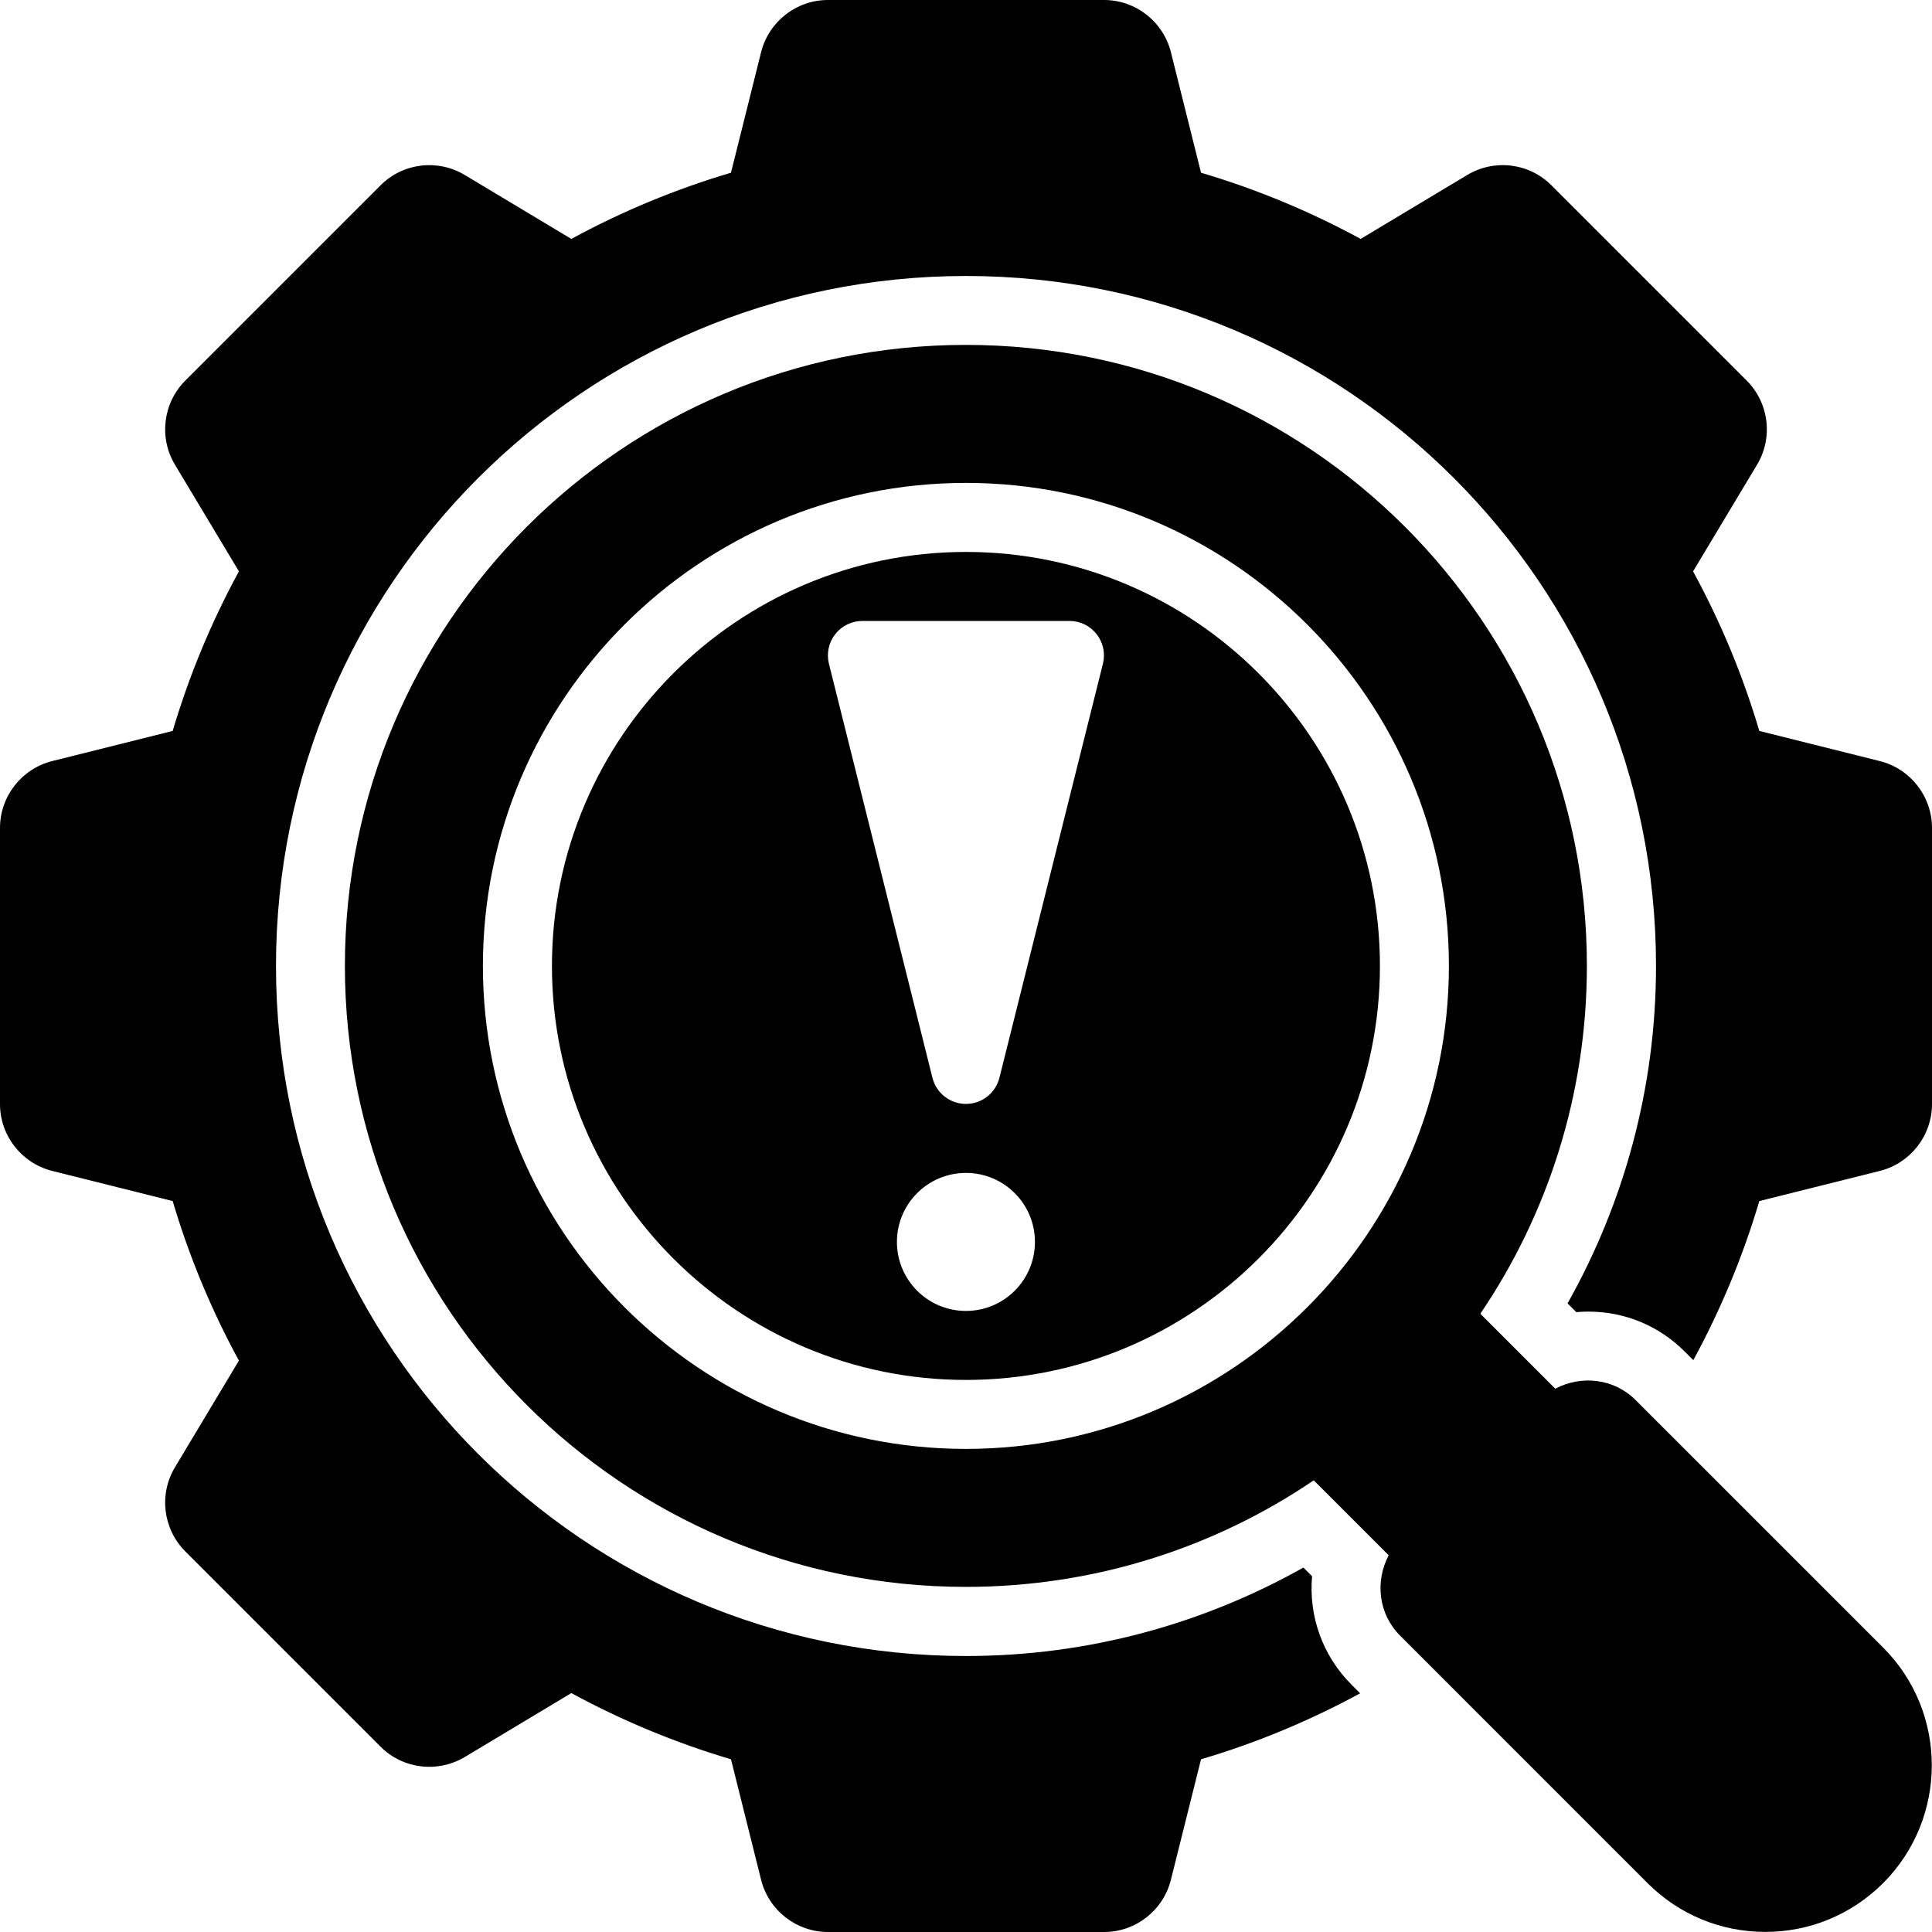
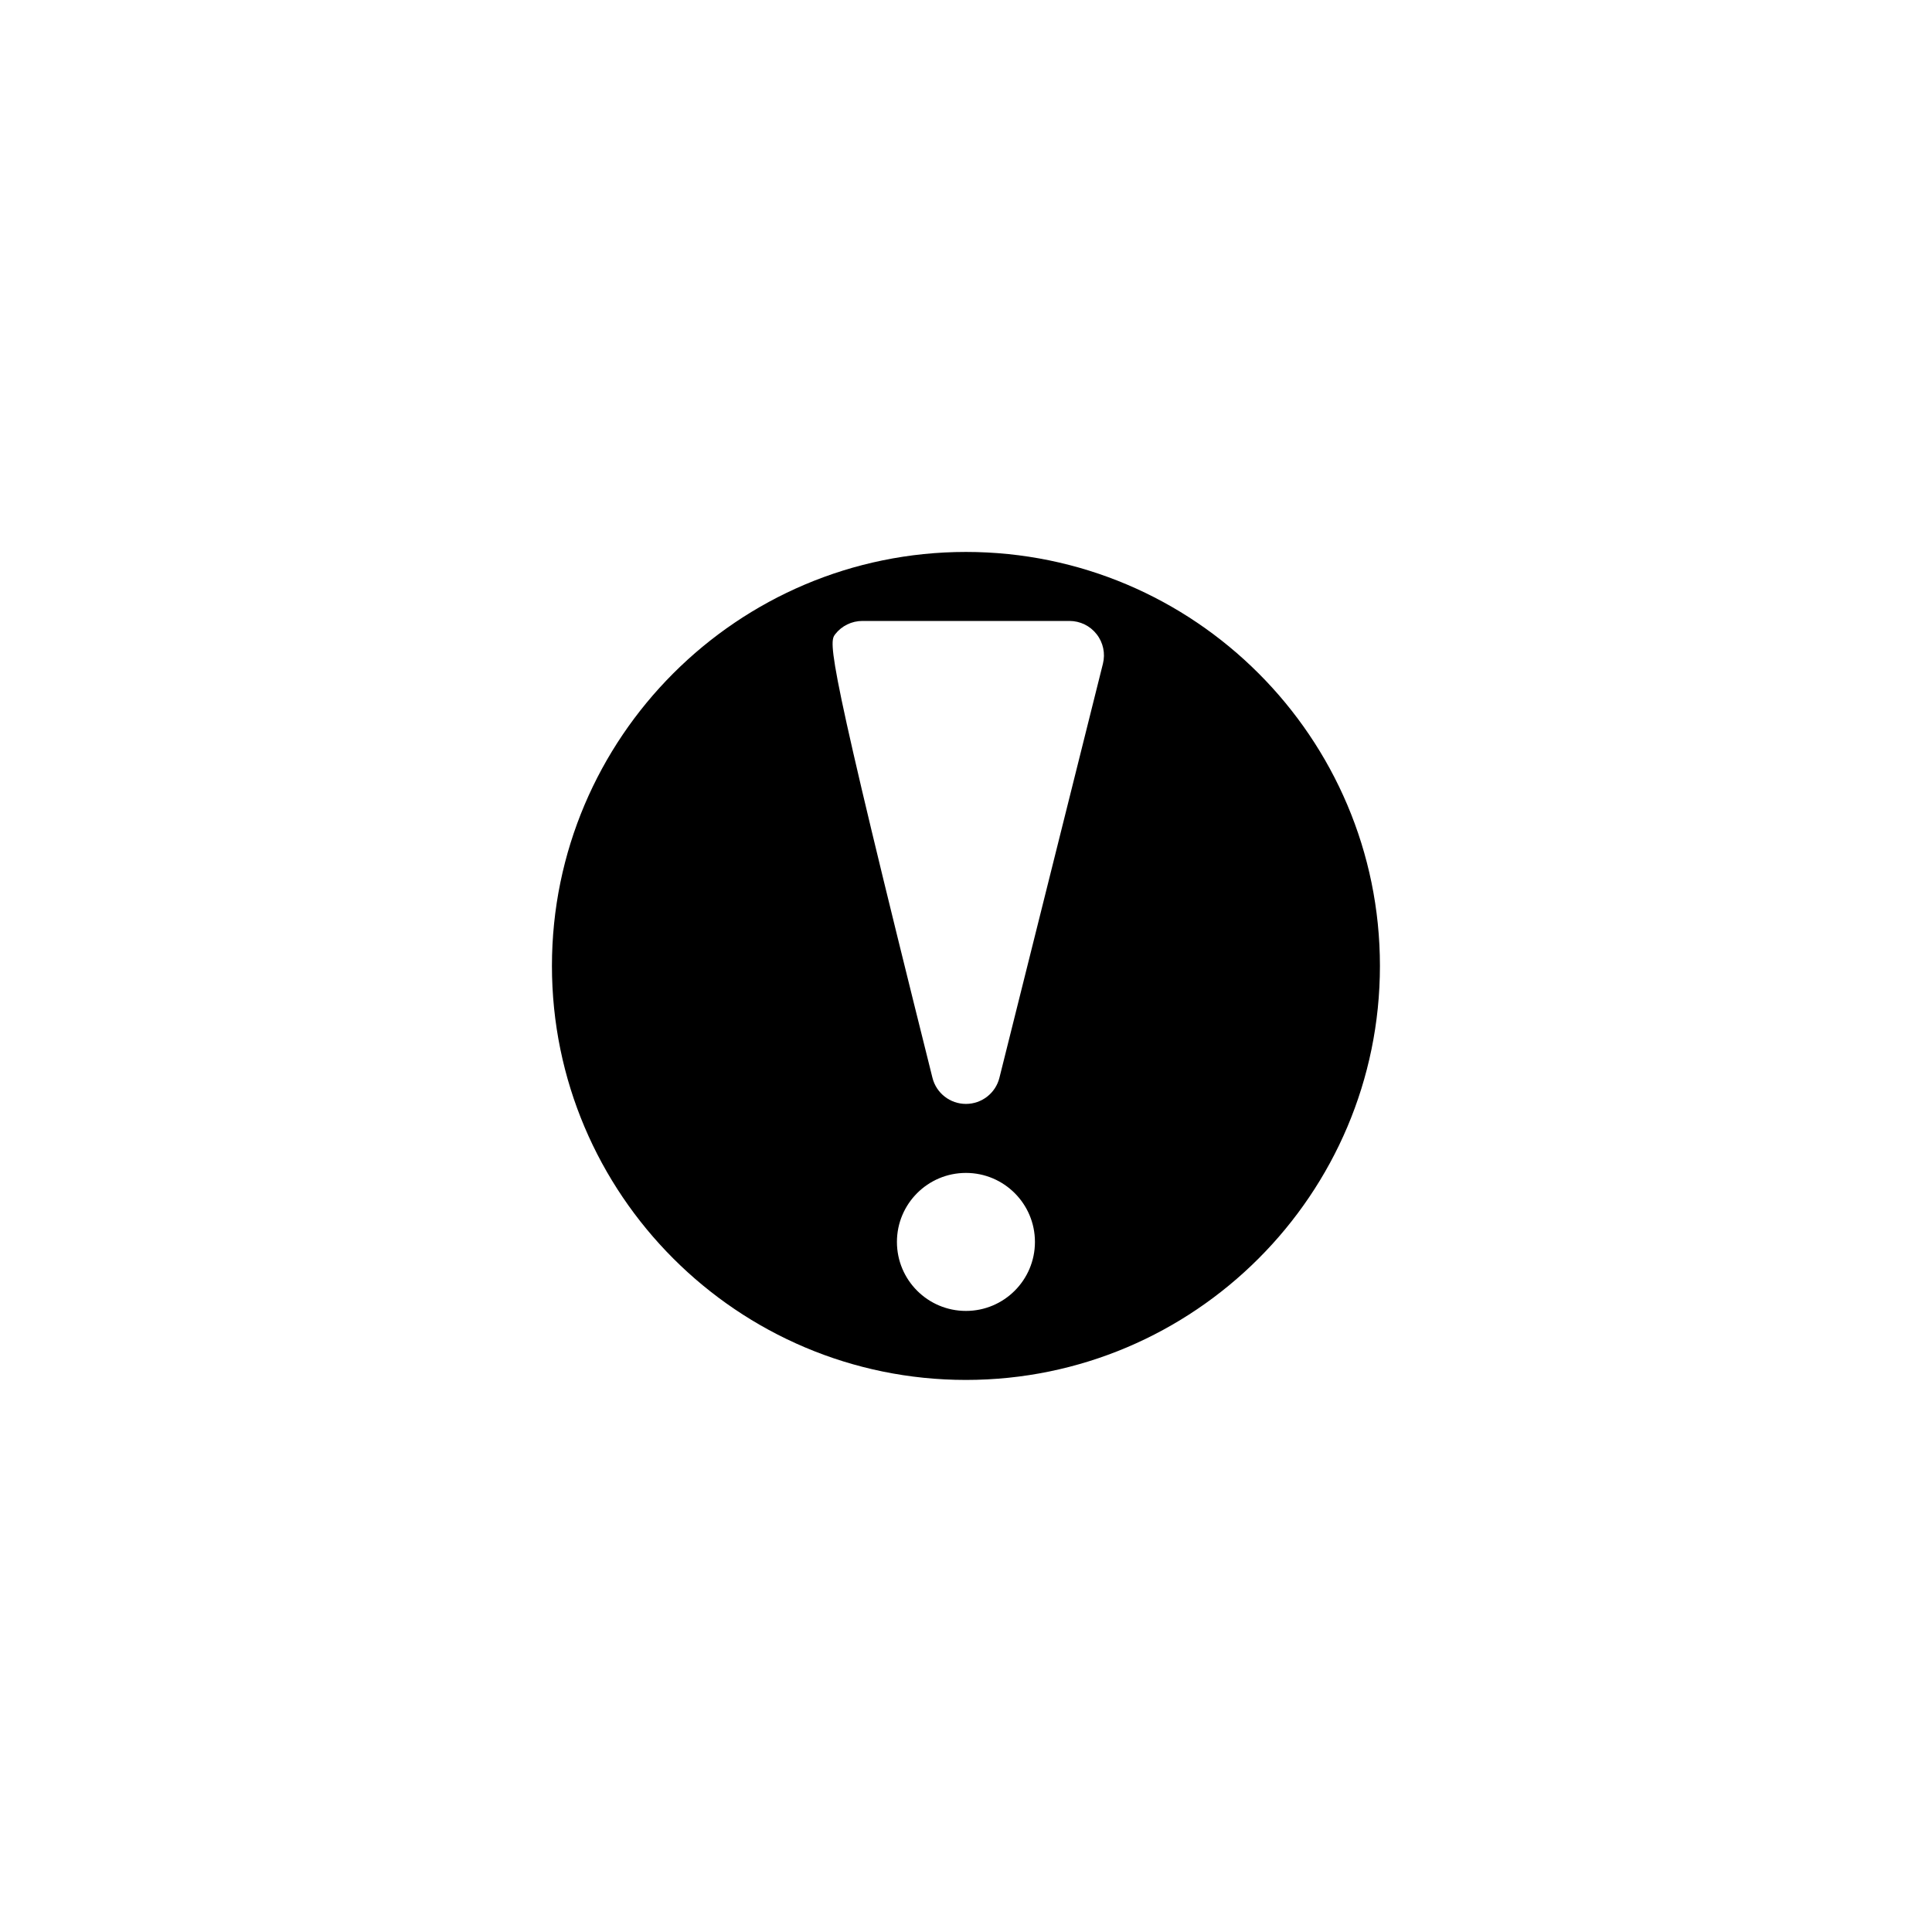
<svg xmlns="http://www.w3.org/2000/svg" width="60" height="60" viewBox="0 0 60 60" fill="none">
-   <path d="M58.376 23.635L54.637 22.7C54.128 20.982 53.44 19.323 52.58 17.744L54.565 14.435C55.072 13.592 54.938 12.512 54.243 11.817L48.183 5.757C47.488 5.059 46.408 4.929 45.565 5.435L42.257 7.42C40.677 6.561 39.019 5.873 37.299 5.364L36.364 1.623C36.125 0.67 35.269 0 34.286 0H25.714C24.731 0 23.875 0.67 23.636 1.623L22.701 5.364C20.983 5.873 19.323 6.561 17.743 7.42L14.435 5.435C13.592 4.93 12.512 5.059 11.817 5.757L5.757 11.817C5.062 12.512 4.928 13.592 5.435 14.435L7.42 17.744C6.56 19.323 5.872 20.982 5.363 22.7L1.624 23.635C0.67 23.874 0 24.731 0 25.714V34.286C0 35.269 0.67 36.126 1.624 36.365L5.363 37.3C5.872 39.018 6.56 40.677 7.42 42.255L5.435 45.565C4.928 46.408 5.062 47.488 5.757 48.183L11.817 54.243C12.51 54.94 13.592 55.068 14.435 54.565L17.743 52.58C19.323 53.438 20.983 54.127 22.701 54.636L23.636 58.377C23.875 59.33 24.731 60 25.714 60H34.286C35.269 60 36.125 59.33 36.364 58.377L37.299 54.636C39.014 54.129 40.666 53.442 42.241 52.587L41.97 52.316C41.064 51.41 40.639 50.177 40.748 48.951L40.478 48.682C37.379 50.424 33.809 51.429 30 51.429C18.165 51.429 8.571 41.835 8.571 30C8.571 18.165 18.165 8.571 30 8.571C41.835 8.571 51.429 18.165 51.429 30C51.429 33.809 50.424 37.379 48.682 40.478L48.953 40.75C49.078 40.739 49.204 40.733 49.328 40.733C50.458 40.733 51.519 41.173 52.316 41.97L52.587 42.241C53.443 40.666 54.13 39.013 54.637 37.3L58.376 36.365C59.33 36.126 60 35.269 60 34.286V25.714C60 24.731 59.33 23.874 58.376 23.635Z" fill="black" />
-   <path d="M50.797 43.482C50.118 42.802 49.109 42.703 48.3 43.127L45.973 40.8C48.061 37.718 49.282 34 49.282 29.997C49.282 19.345 40.648 10.711 29.997 10.711C19.345 10.711 10.711 19.345 10.711 29.997C10.711 40.648 19.345 49.282 29.997 49.282C34 49.282 37.718 48.061 40.8 45.973L43.127 48.3C42.703 49.109 42.802 50.118 43.482 50.797L51.166 58.482C52.143 59.459 53.44 59.997 54.824 59.997C56.205 59.997 57.502 59.459 58.484 58.48C60.497 56.462 60.497 53.181 58.482 51.166L50.797 43.482ZM14.997 29.997C14.997 21.727 21.727 14.997 29.997 14.997C38.267 14.997 44.997 21.727 44.997 29.997C44.997 38.267 38.267 44.997 29.997 44.997C21.727 44.997 14.997 38.267 14.997 29.997Z" fill="black" />
-   <path d="M29.998 17.141C22.908 17.141 17.141 22.908 17.141 29.998C17.141 37.088 22.908 42.855 29.998 42.855C37.088 42.855 42.855 37.088 42.855 29.998C42.855 22.908 37.088 17.141 29.998 17.141ZM29.998 40.712C28.814 40.712 27.855 39.753 27.855 38.569C27.855 37.386 28.814 36.426 29.998 36.426C31.181 36.426 32.141 37.386 32.141 38.569C32.141 39.753 31.181 40.712 29.998 40.712ZM34.252 20.614L31.038 33.471C30.919 33.949 30.489 34.283 29.998 34.283C29.506 34.283 29.077 33.949 28.958 33.471L25.743 20.614C25.664 20.294 25.735 19.955 25.938 19.696C26.141 19.435 26.453 19.284 26.784 19.284H33.212C33.543 19.284 33.855 19.435 34.057 19.696C34.261 19.955 34.332 20.294 34.252 20.614Z" fill="black" />
+   <path d="M29.998 17.141C22.908 17.141 17.141 22.908 17.141 29.998C17.141 37.088 22.908 42.855 29.998 42.855C37.088 42.855 42.855 37.088 42.855 29.998C42.855 22.908 37.088 17.141 29.998 17.141ZM29.998 40.712C28.814 40.712 27.855 39.753 27.855 38.569C27.855 37.386 28.814 36.426 29.998 36.426C31.181 36.426 32.141 37.386 32.141 38.569C32.141 39.753 31.181 40.712 29.998 40.712ZM34.252 20.614L31.038 33.471C30.919 33.949 30.489 34.283 29.998 34.283C29.506 34.283 29.077 33.949 28.958 33.471C25.664 20.294 25.735 19.955 25.938 19.696C26.141 19.435 26.453 19.284 26.784 19.284H33.212C33.543 19.284 33.855 19.435 34.057 19.696C34.261 19.955 34.332 20.294 34.252 20.614Z" fill="black" />
</svg>